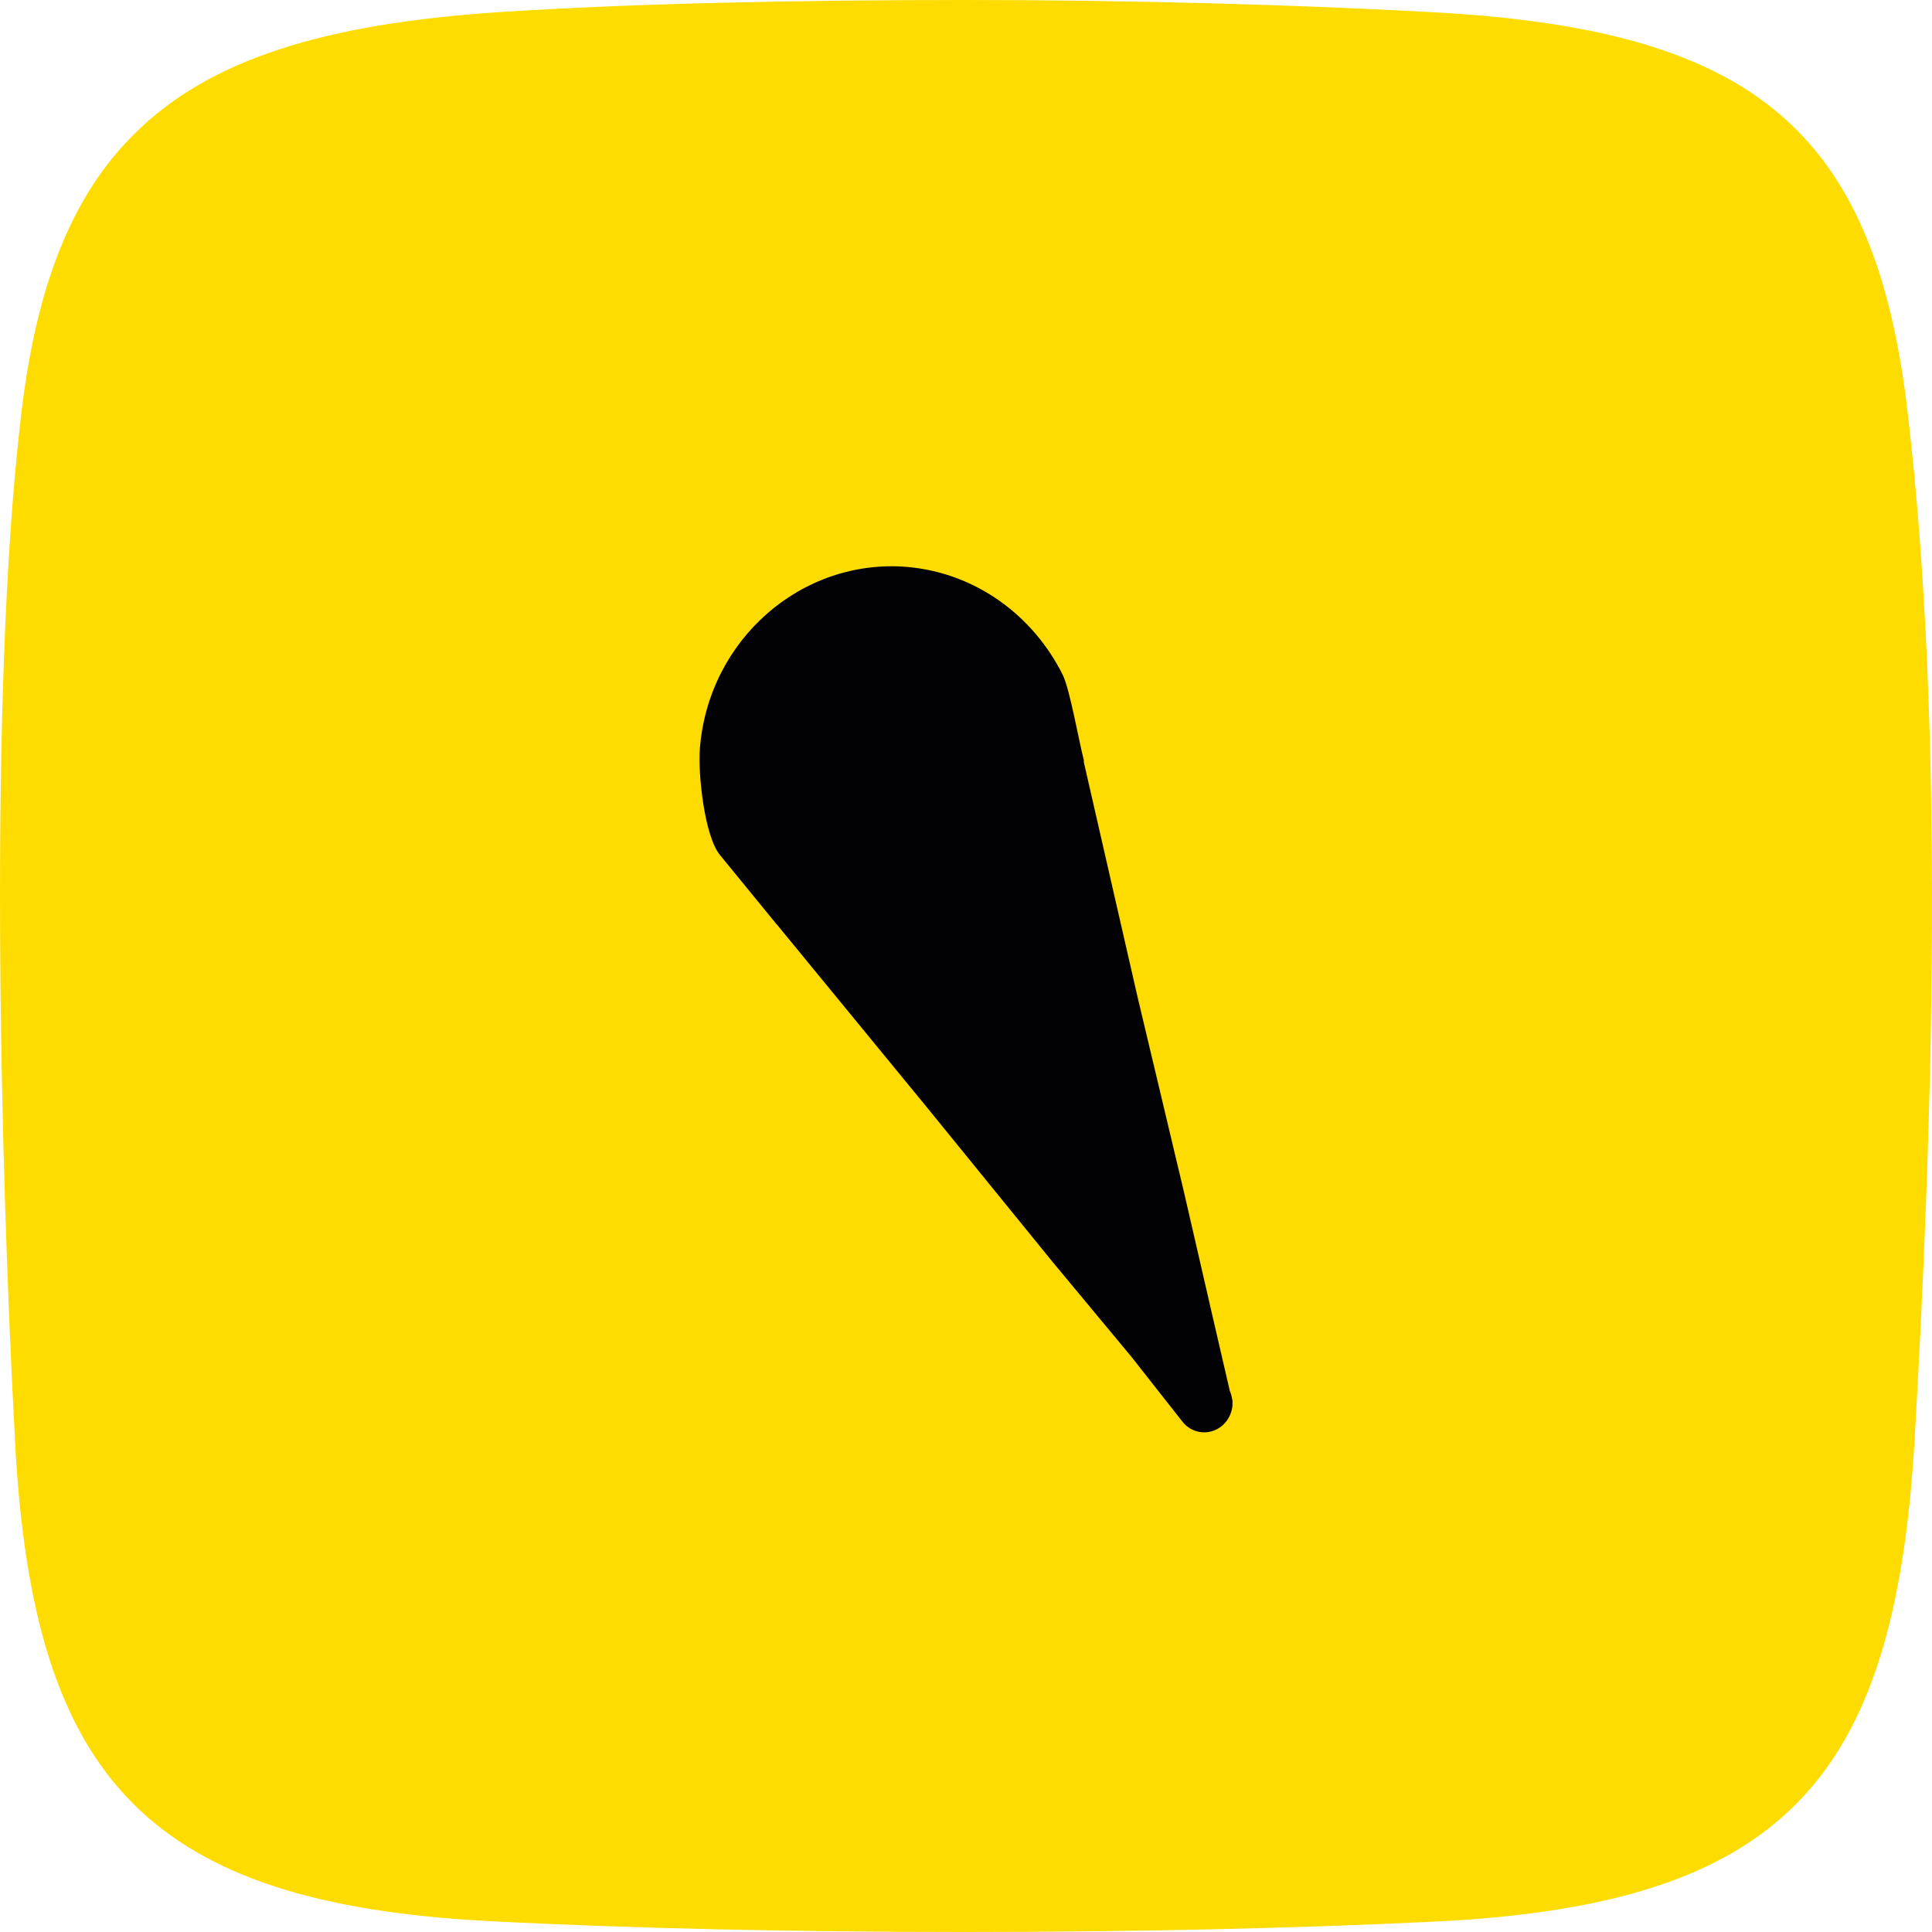
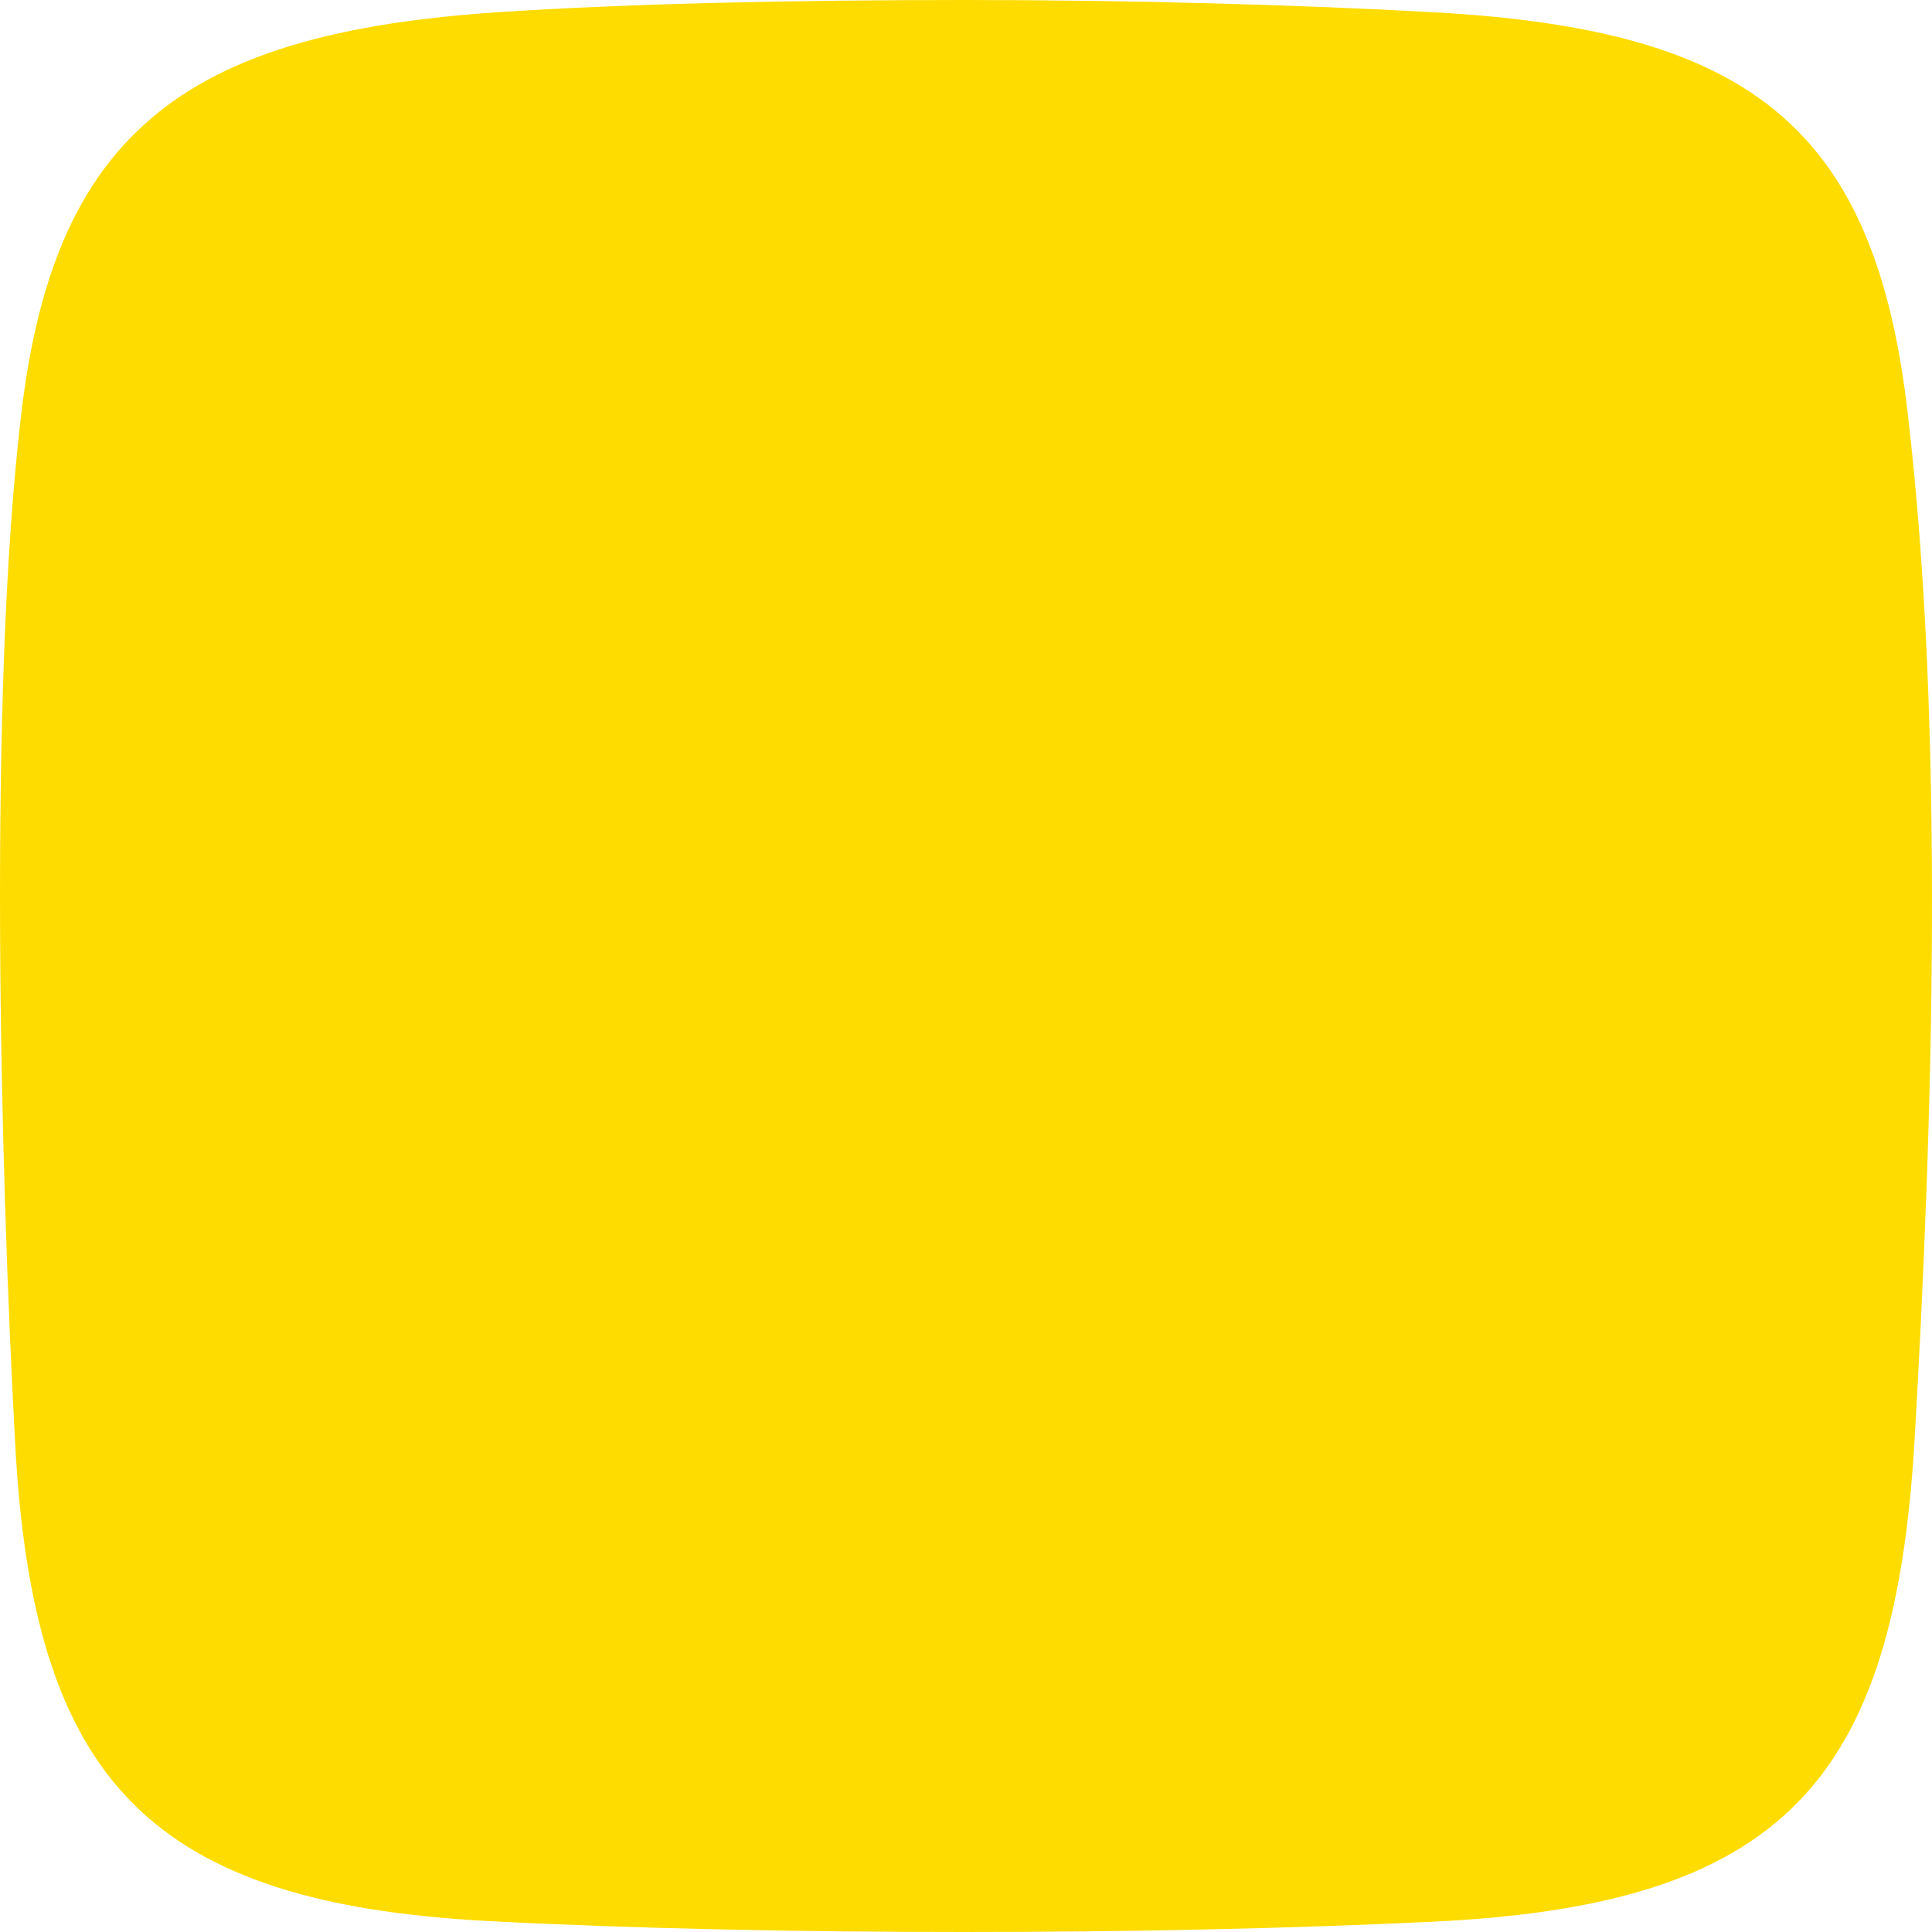
<svg xmlns="http://www.w3.org/2000/svg" width="140" height="140" viewBox="0 0 140 140" fill="none">
  <path fill-rule="evenodd" clip-rule="evenodd" d="M9.593 130.647C4.188 125.203 1.731 116.79 1.092 104.468C0.011 84.426 -0.873 50.279 1.535 30.039C2.616 20.785 5.171 14.203 9.741 9.7C15.195 4.256 23.598 1.732 35.981 0.891C45.711 0.247 57.799 0 69.936 0C82.025 0 94.162 0.346 103.941 0.891C116.471 1.584 124.825 4.008 130.23 9.452C134.702 13.956 137.159 20.537 138.24 29.94C140.942 52.853 140.058 81.555 138.731 104.468C137.994 116.84 135.586 125.203 130.23 130.647C124.825 136.14 116.422 138.664 103.744 139.258C93.474 139.753 81.681 140 69.887 140C57.848 140 45.809 139.753 35.392 139.208C23.205 138.565 14.95 136.041 9.593 130.647Z" fill="#FFDC00" />
-   <path fill-rule="evenodd" clip-rule="evenodd" d="M89.121 100.809C89.216 101.004 89.263 101.248 89.31 101.492C89.31 101.59 89.31 101.736 89.31 101.834C89.216 103.005 88.224 103.883 87.09 103.786C86.523 103.737 86.003 103.444 85.673 103.005L81.988 98.32L76.272 91.44L67.107 80.168L56.336 67.041L56.288 66.993L52.178 61.966C51.045 60.6 50.572 56.062 50.714 54.256C51.328 46.351 58.084 40.447 65.737 41.081C70.744 41.52 74.901 44.643 77.027 48.938C77.547 50.06 78.161 53.622 78.539 55.086C78.539 55.135 78.539 55.184 78.539 55.232L82.413 72.165L85.814 86.463L87.846 95.295L89.121 100.809Z" fill="#020204" />
</svg>